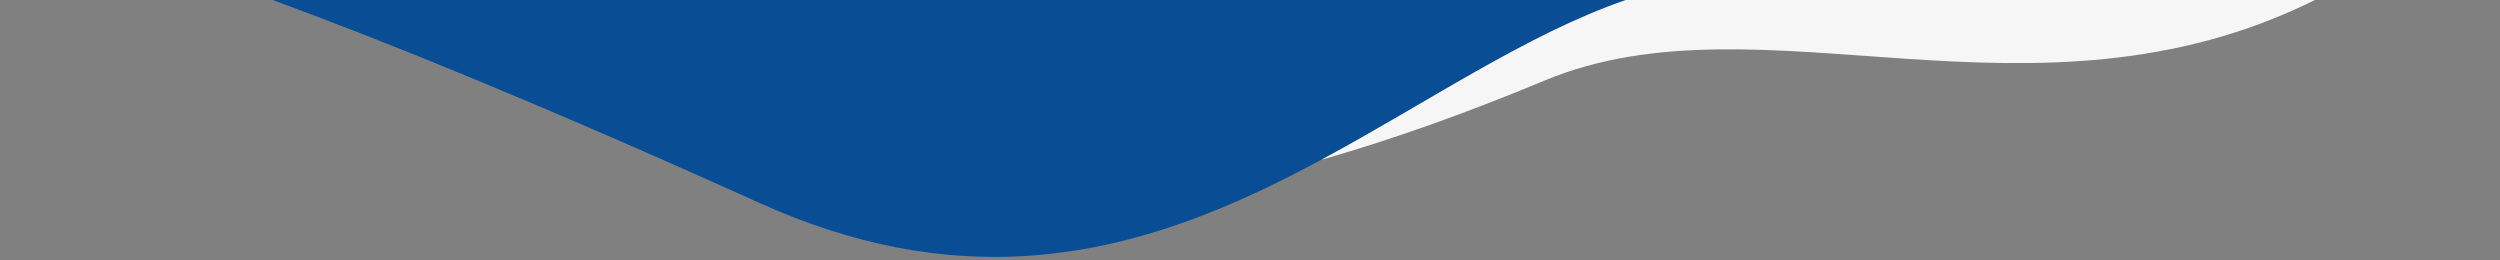
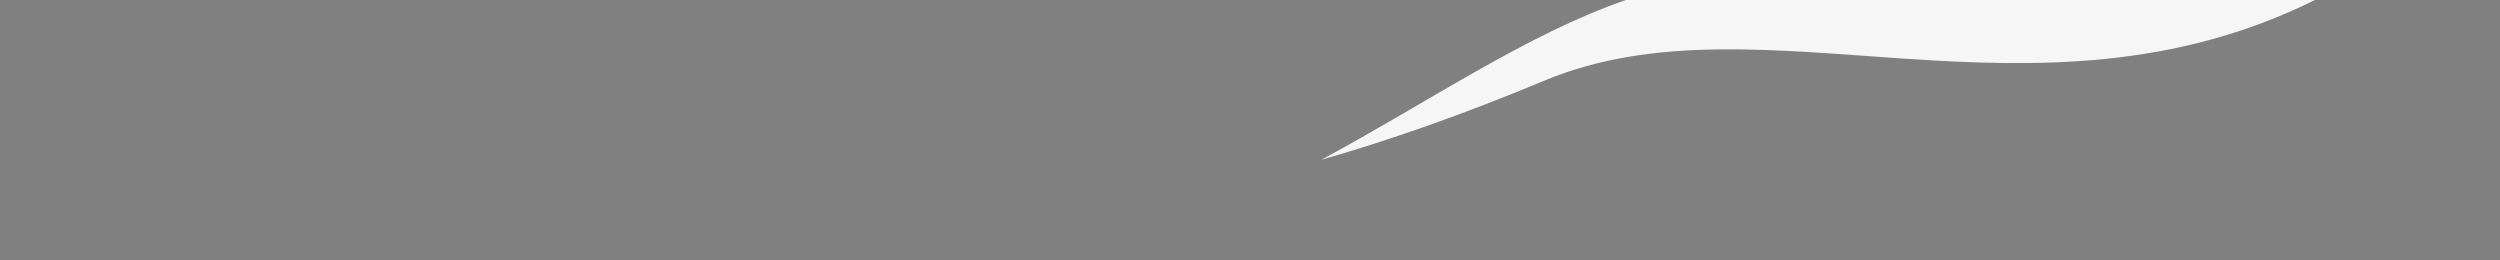
<svg xmlns="http://www.w3.org/2000/svg" version="1.1" id="Layer_1" x="0px" y="0px" width="1920px" height="200px" viewBox="0 0 1920 200" enable-background="new 0 0 1920 200" xml:space="preserve">
  <rect x="0" y="0" width="1920" height="200" fill="#808080" stroke="none" />
-   <path fill="#094E95" d="M1248.646,0H209.377c86.452,31.645,206.996,80.522,374.149,155.973  C877.285,288.566,1058.693,65.706,1248.646,0z" />
  <path fill="#F6F6F7" d="M1248.645,0c-76.716,26.536-152.038,78.697-233.93,122.734c51.802-14.789,108.838-34.743,171.67-60.923  C1353.037-7.624,1561.58,107.325,1777.852,0H1248.645z" />
</svg>